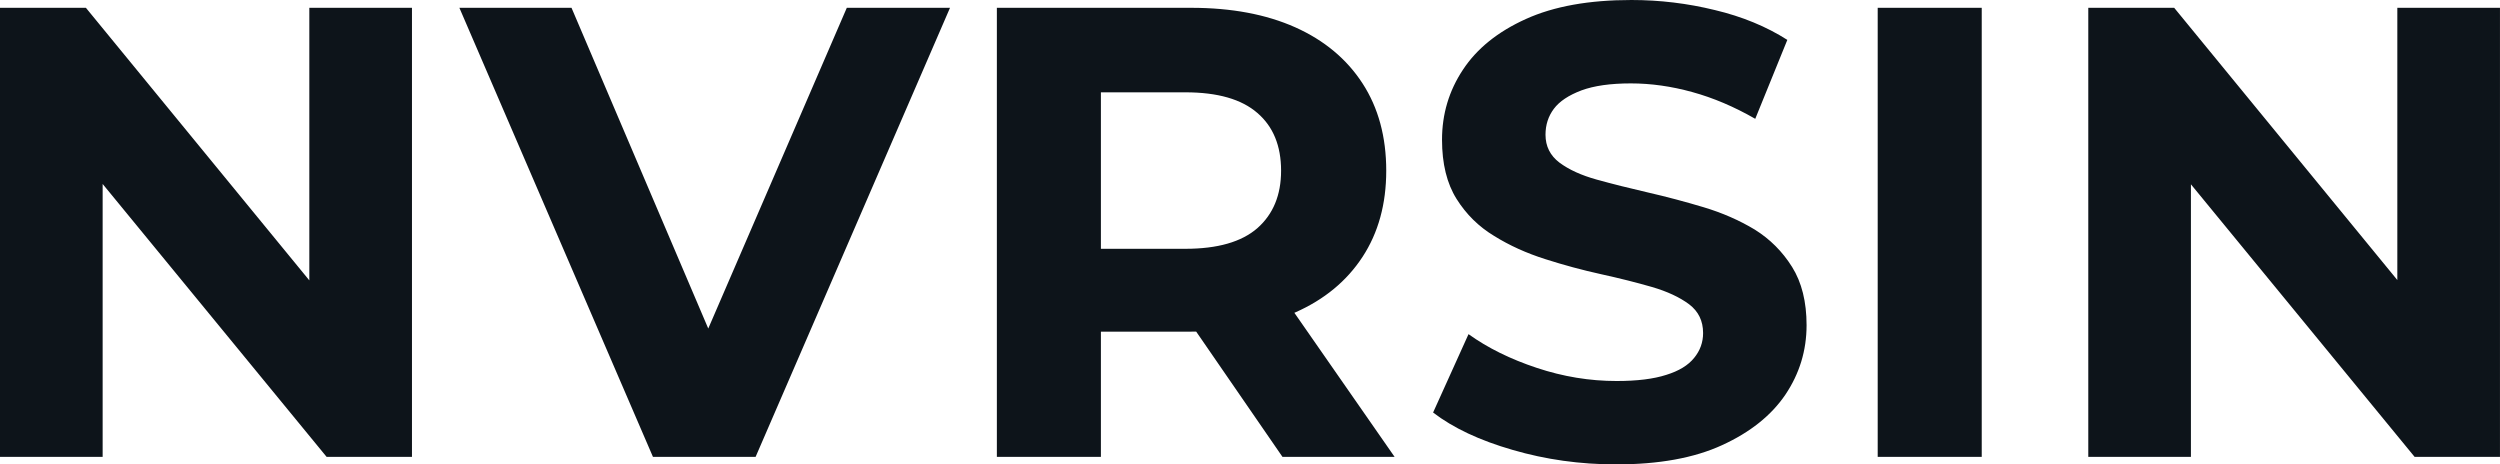
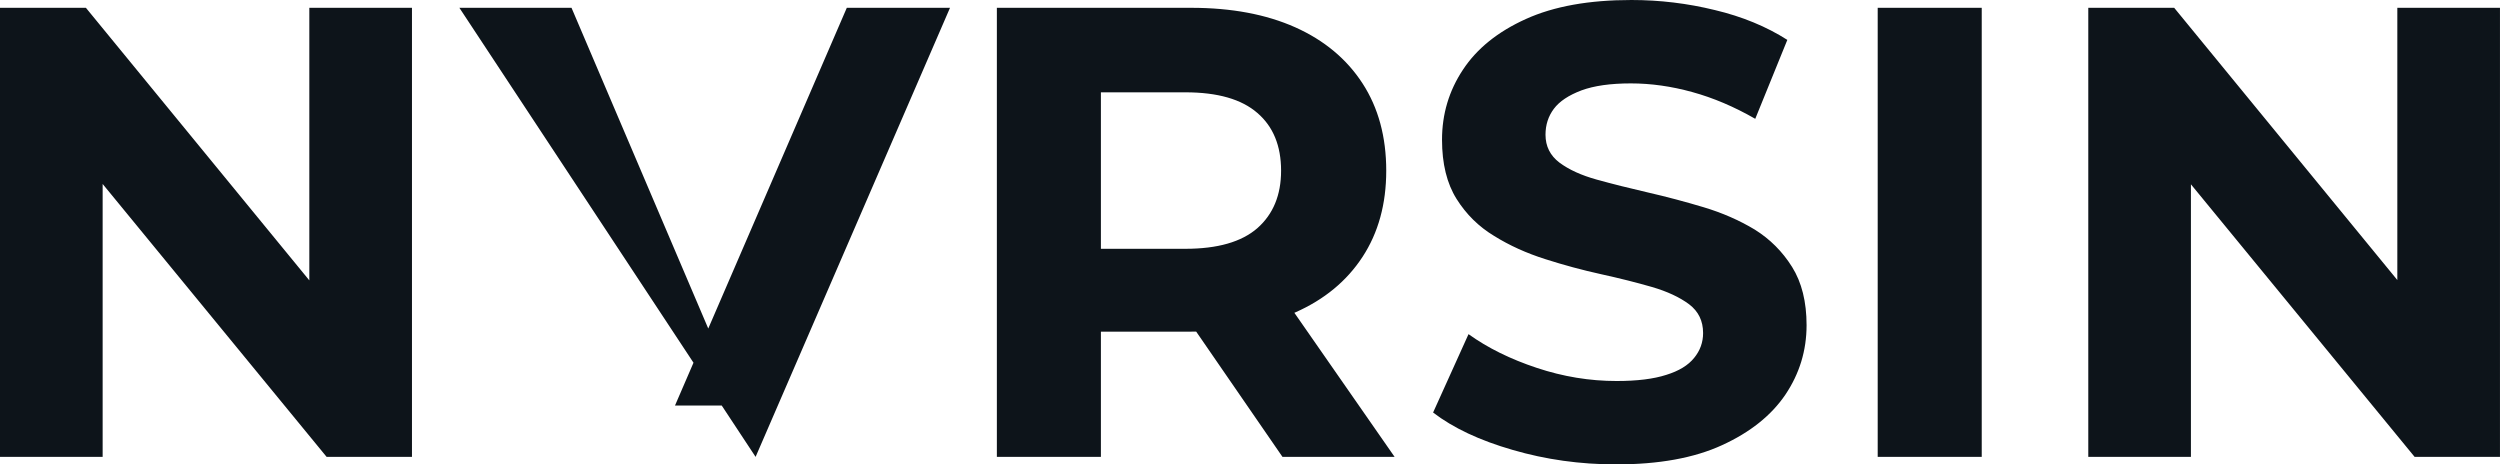
<svg xmlns="http://www.w3.org/2000/svg" fill="#0d141a" viewBox="0 0 89.631 16.652" height="100%" width="100%">
-   <path preserveAspectRatio="none" d="M3.68 16.38L0 16.38L0 0.28L3.08 0.28L12.58 11.87L11.09 11.87L11.09 0.28L14.77 0.28L14.77 16.38L11.71 16.38L2.19 4.78L3.68 4.78L3.68 16.38ZM27.09 16.38L23.41 16.38L16.47 0.28L20.49 0.28L26.57 14.54L24.20 14.54L30.36 0.28L34.06 0.28L27.09 16.38ZM39.47 16.38L35.74 16.38L35.74 0.28L42.71 0.28Q44.87 0.28 46.44 0.98Q48.00 1.68 48.85 2.99Q49.70 4.30 49.70 6.12L49.70 6.12Q49.70 7.91 48.85 9.21Q48.00 10.51 46.44 11.20Q44.87 11.89 42.71 11.89L42.71 11.89L37.81 11.89L39.47 10.26L39.47 16.38ZM50.00 16.38L45.98 16.38L41.95 10.53L45.93 10.53L50.00 16.38ZM39.47 1.54L39.47 10.67L37.81 8.92L42.50 8.92Q44.23 8.92 45.08 8.18Q45.93 7.43 45.93 6.12L45.93 6.12Q45.93 4.78 45.08 4.05Q44.23 3.31 42.50 3.31L42.50 3.31L37.81 3.31L39.47 1.54ZM57.94 16.65L57.94 16.65Q56.01 16.65 54.23 16.13Q52.46 15.62 51.38 14.79L51.38 14.79L52.65 11.98Q53.68 12.72 55.10 13.19Q56.51 13.66 57.96 13.66L57.96 13.66Q59.06 13.66 59.74 13.44Q60.42 13.23 60.74 12.83Q61.06 12.44 61.06 11.94L61.06 11.94Q61.06 11.29 60.56 10.91Q60.05 10.53 59.23 10.29Q58.40 10.05 57.40 9.83Q56.40 9.61 55.40 9.29Q54.39 8.97 53.57 8.46Q52.74 7.96 52.22 7.13Q51.70 6.30 51.70 5.01L51.70 5.01Q51.70 3.63 52.45 2.50Q53.20 1.36 54.71 0.68Q56.21 0 58.49 0L58.49 0Q60.01 0 61.48 0.36Q62.95 0.71 64.08 1.43L64.08 1.43L62.93 4.26Q61.80 3.61 60.67 3.30Q59.55 2.99 58.47 2.99L58.47 2.99Q57.38 2.99 56.70 3.24Q56.01 3.50 55.71 3.90Q55.41 4.30 55.41 4.83L55.41 4.83Q55.41 5.45 55.91 5.83Q56.42 6.21 57.25 6.44Q58.08 6.67 59.08 6.90Q60.08 7.13 61.08 7.43Q62.08 7.73 62.91 8.23Q63.73 8.74 64.25 9.57Q64.77 10.40 64.77 11.66L64.77 11.66Q64.77 13.02 64.01 14.15Q63.25 15.27 61.74 15.96Q60.24 16.65 57.94 16.65ZM71.05 16.38L67.32 16.38L67.32 0.28L71.05 0.28L71.05 16.38ZM78.55 16.38L74.87 16.38L74.87 0.28L77.95 0.28L87.45 11.87L85.95 11.87L85.95 0.28L89.63 0.28L89.63 16.38L86.57 16.38L77.05 4.78L78.55 4.78L78.55 16.38Z" />
+   <path preserveAspectRatio="none" d="M3.68 16.38L0 16.38L0 0.28L3.08 0.28L12.58 11.87L11.09 11.87L11.09 0.28L14.77 0.28L14.77 16.38L11.71 16.38L2.19 4.78L3.68 4.78L3.68 16.38ZM27.09 16.38L16.47 0.28L20.49 0.28L26.57 14.54L24.20 14.54L30.36 0.28L34.06 0.28L27.09 16.38ZM39.47 16.38L35.74 16.38L35.74 0.28L42.71 0.28Q44.87 0.28 46.44 0.98Q48.00 1.68 48.85 2.99Q49.70 4.30 49.70 6.12L49.70 6.12Q49.70 7.91 48.85 9.21Q48.00 10.51 46.44 11.20Q44.87 11.89 42.71 11.89L42.71 11.89L37.81 11.89L39.47 10.26L39.47 16.38ZM50.00 16.38L45.98 16.38L41.95 10.53L45.93 10.53L50.00 16.38ZM39.47 1.54L39.47 10.67L37.81 8.92L42.50 8.92Q44.23 8.92 45.08 8.18Q45.93 7.43 45.93 6.12L45.93 6.12Q45.93 4.78 45.08 4.05Q44.23 3.31 42.50 3.31L42.50 3.31L37.81 3.31L39.47 1.54ZM57.94 16.65L57.94 16.65Q56.01 16.65 54.23 16.13Q52.46 15.62 51.38 14.79L51.38 14.79L52.65 11.98Q53.68 12.72 55.10 13.19Q56.51 13.66 57.96 13.66L57.96 13.66Q59.06 13.66 59.74 13.44Q60.42 13.23 60.74 12.83Q61.06 12.44 61.06 11.94L61.06 11.94Q61.06 11.29 60.56 10.91Q60.05 10.53 59.23 10.29Q58.40 10.05 57.40 9.83Q56.40 9.61 55.40 9.29Q54.39 8.97 53.57 8.46Q52.74 7.96 52.22 7.13Q51.70 6.30 51.70 5.01L51.70 5.01Q51.70 3.63 52.45 2.50Q53.20 1.36 54.71 0.68Q56.21 0 58.49 0L58.49 0Q60.01 0 61.48 0.36Q62.95 0.71 64.08 1.43L64.08 1.43L62.93 4.26Q61.80 3.61 60.67 3.30Q59.55 2.99 58.47 2.99L58.47 2.99Q57.38 2.99 56.70 3.24Q56.01 3.50 55.71 3.90Q55.41 4.30 55.41 4.83L55.41 4.83Q55.41 5.45 55.91 5.83Q56.42 6.21 57.25 6.44Q58.08 6.67 59.08 6.90Q60.08 7.13 61.08 7.43Q62.08 7.73 62.91 8.23Q63.73 8.74 64.25 9.57Q64.77 10.40 64.77 11.66L64.77 11.66Q64.77 13.02 64.01 14.15Q63.25 15.27 61.74 15.96Q60.24 16.65 57.94 16.65ZM71.05 16.38L67.32 16.38L67.32 0.28L71.05 0.28L71.05 16.38ZM78.55 16.38L74.87 16.38L74.87 0.28L77.95 0.28L87.45 11.87L85.95 11.87L85.95 0.28L89.63 0.28L89.63 16.38L86.57 16.38L77.05 4.78L78.55 4.78L78.55 16.38Z" />
</svg>